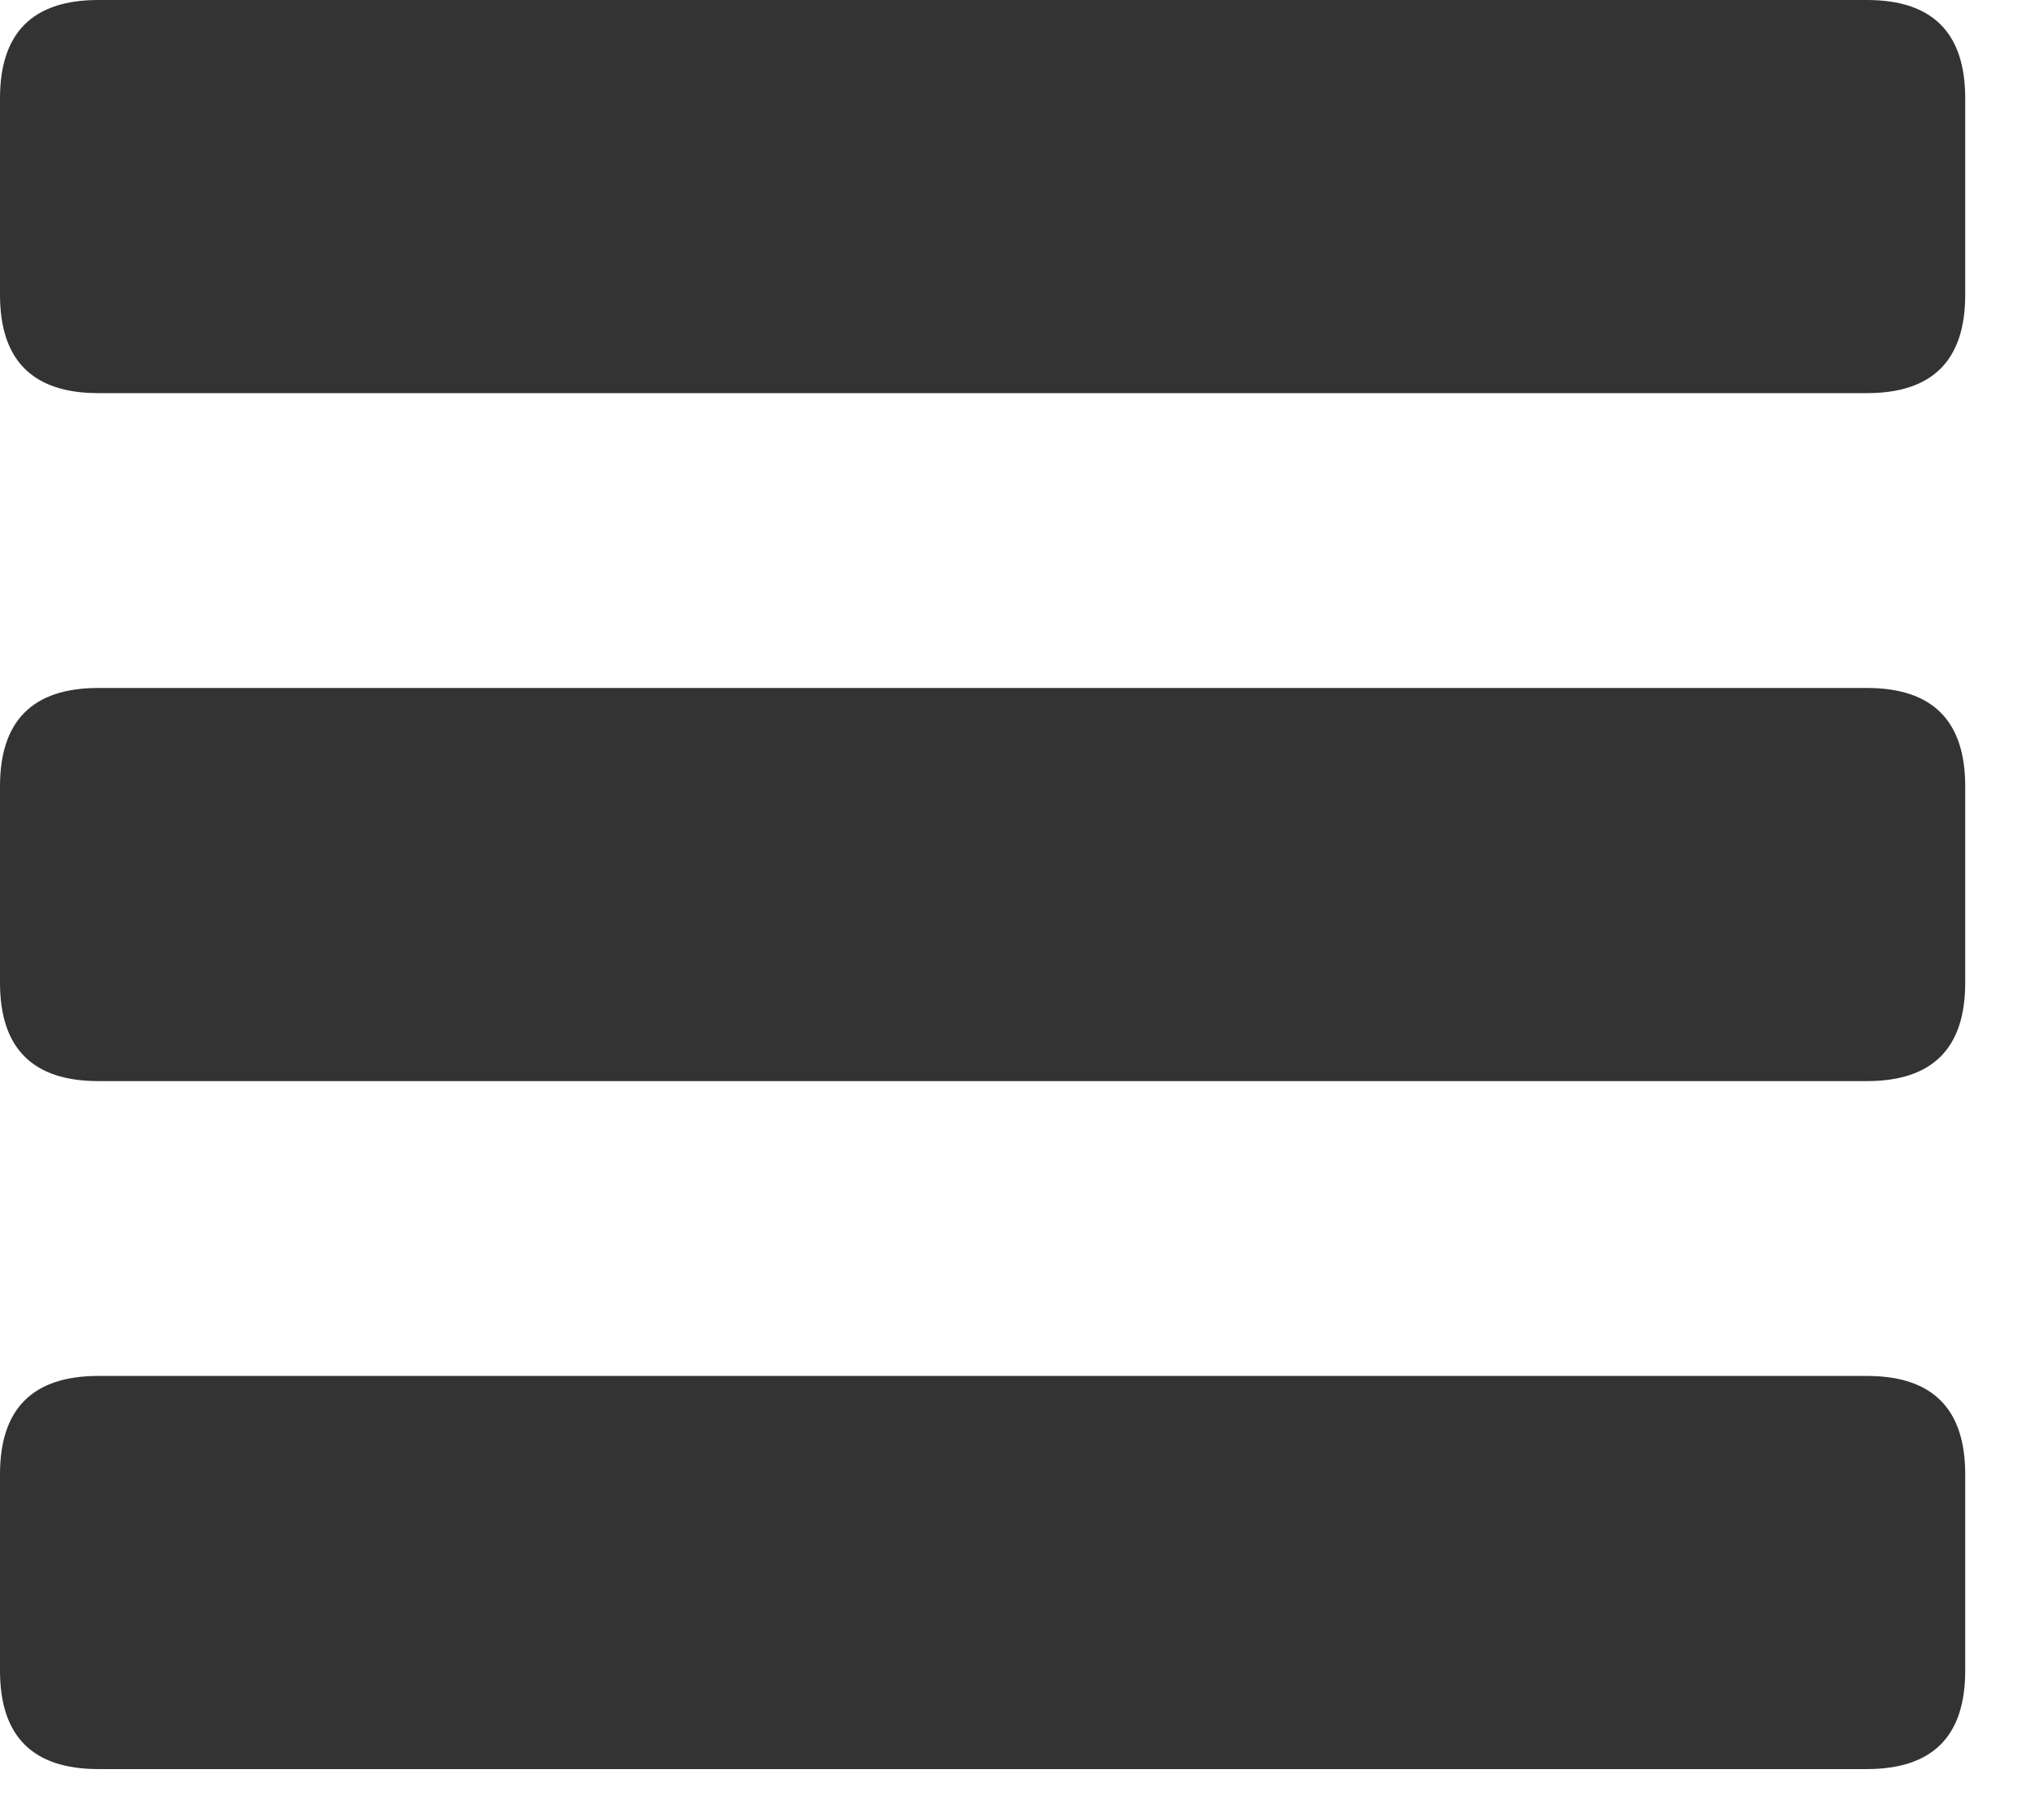
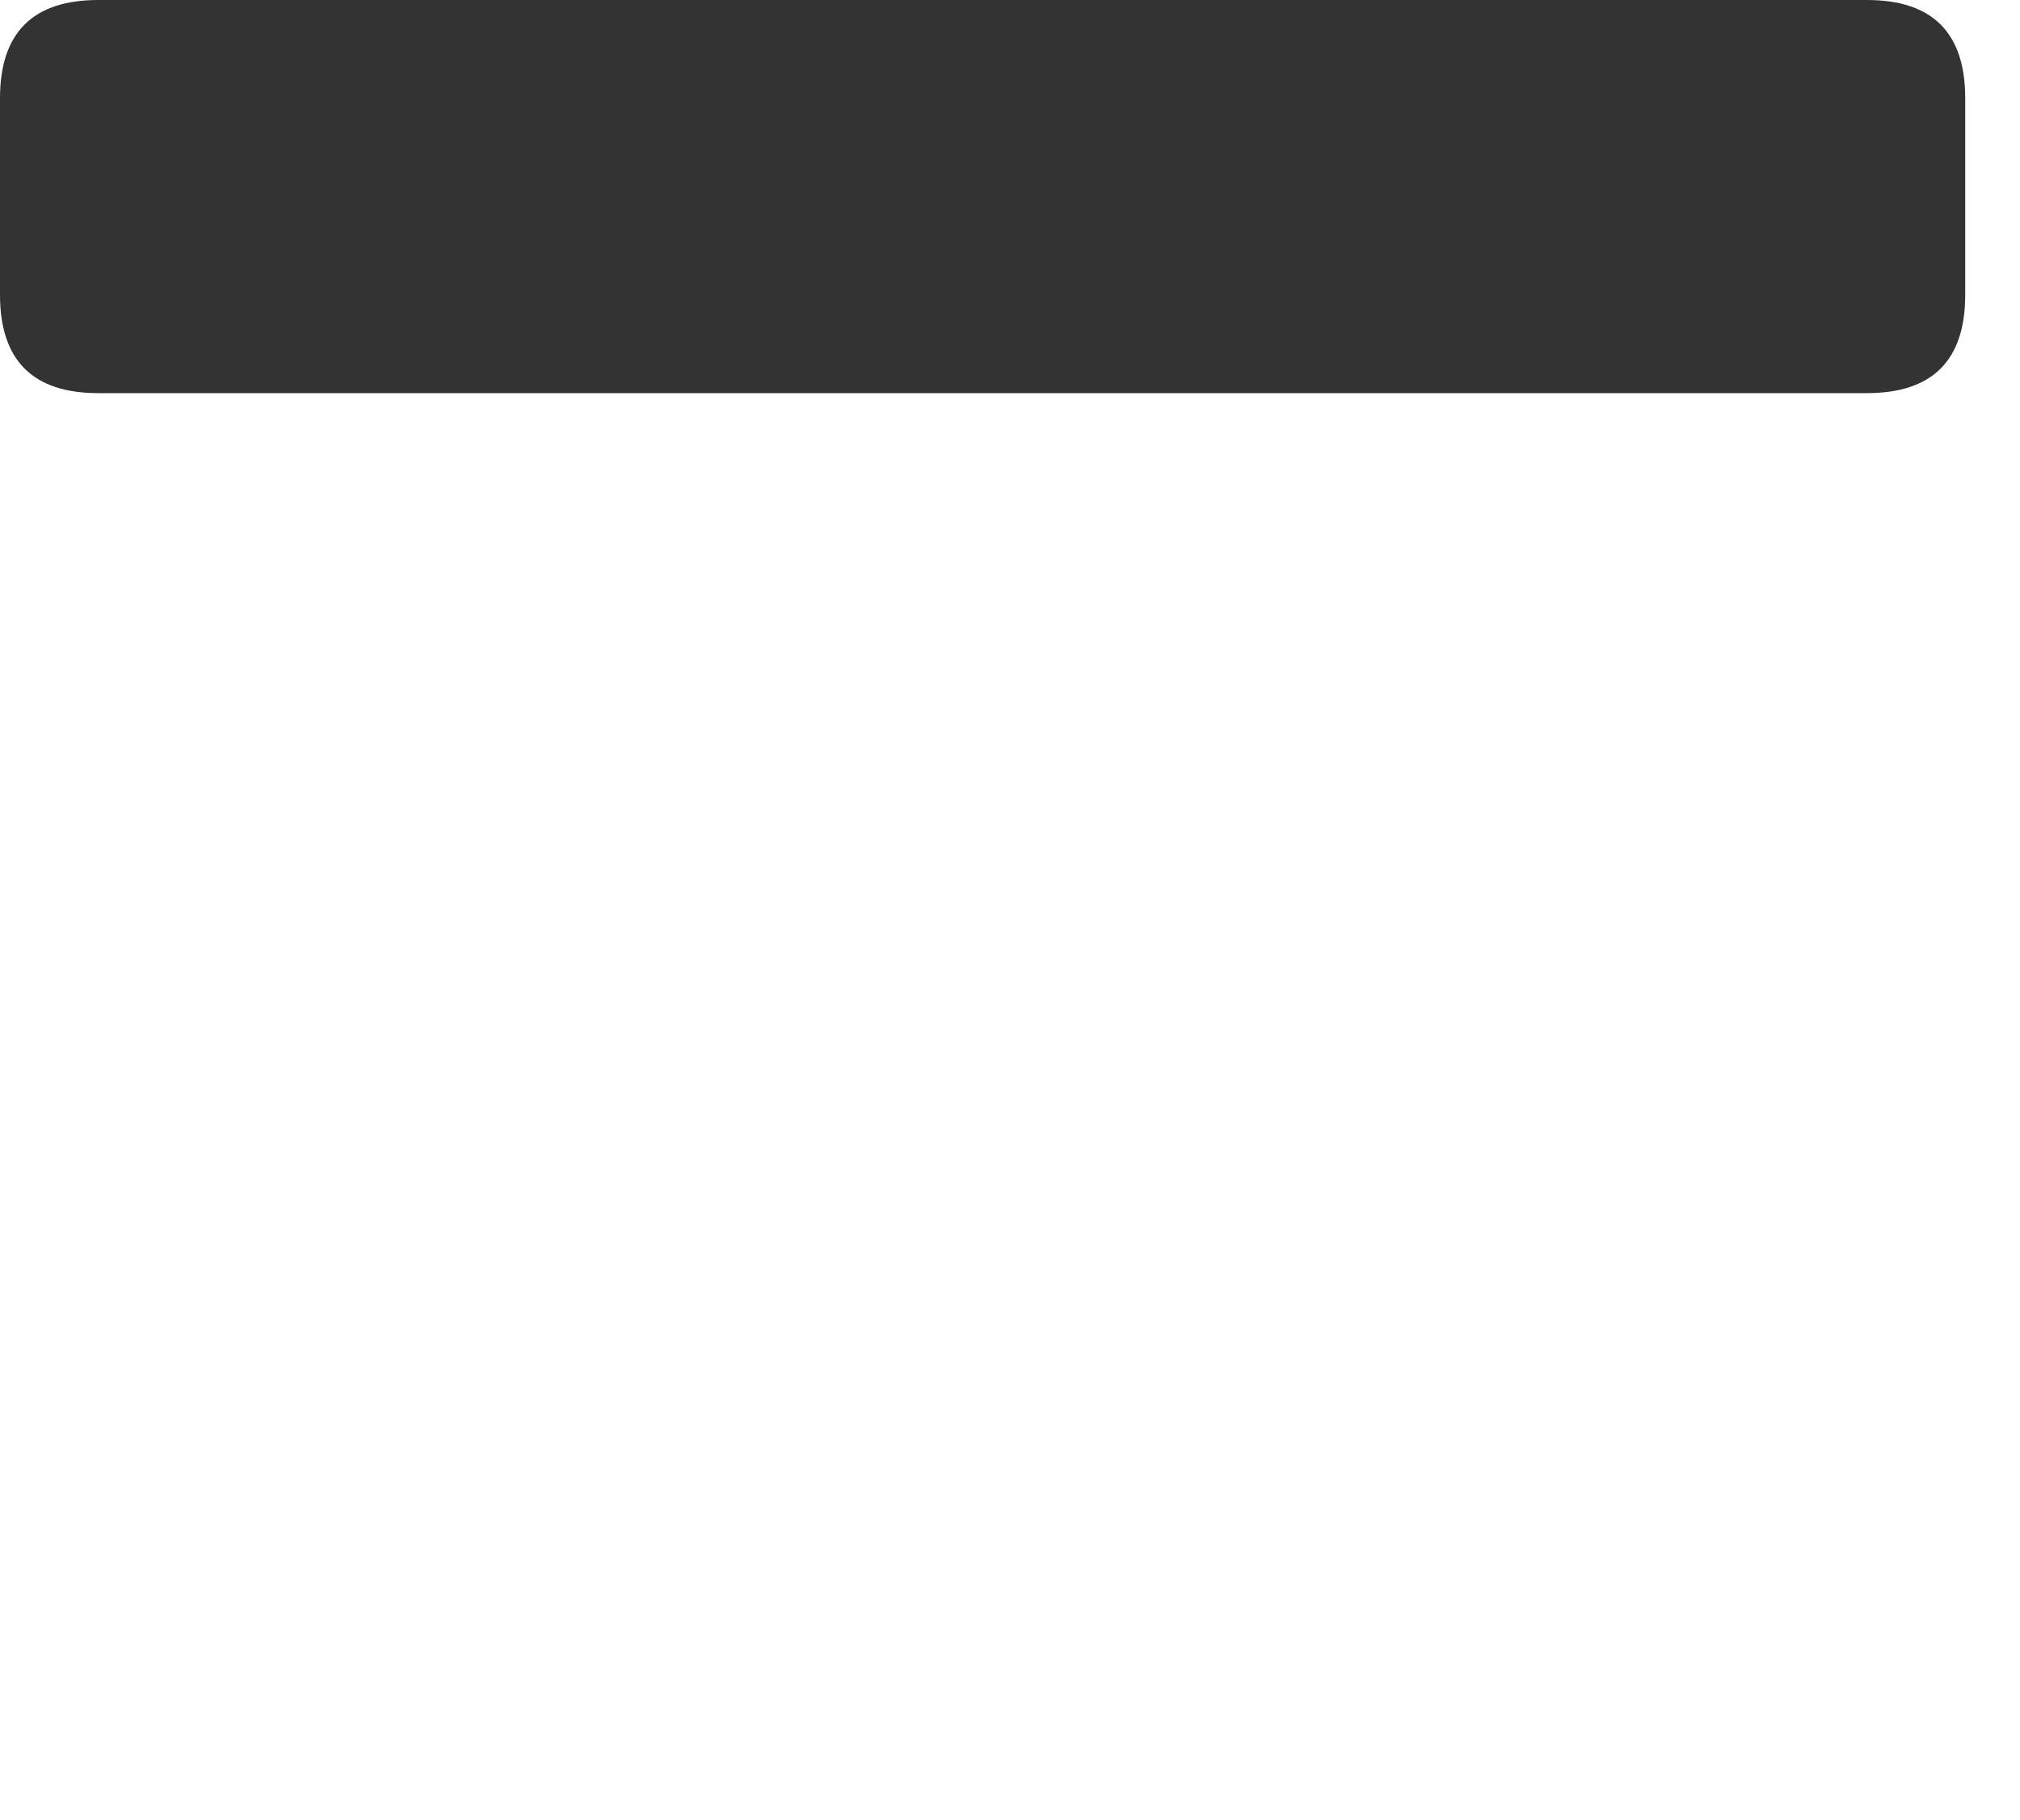
<svg xmlns="http://www.w3.org/2000/svg" t="1688967036830" class="icon" viewBox="0 0 1137 1024" version="1.1" p-id="4371" width="142.125" height="128">
-   <path d="M0 0m55.308 0l995.549 0q55.308 0 55.308 55.308l0 110.617q0 55.308-55.308 55.308l-995.549 0q-55.308 0-55.308-55.308l0-110.617q0-55.308 55.308-55.308Z" p-id="4372" fill="#333333" />
-   <path d="M0 387.158m55.308 0l995.549 0q55.308 0 55.308 55.308l0 110.617q0 55.308-55.308 55.308l-995.549 0q-55.308 0-55.308-55.308l0-110.617q0-55.308 55.308-55.308Z" p-id="4373" fill="#333333" />
-   <path d="M0 774.316m55.308 0l995.549 0q55.308 0 55.308 55.308l0 110.617q0 55.308-55.308 55.308l-995.549 0q-55.308 0-55.308-55.308l0-110.617q0-55.308 55.308-55.308Z" p-id="4374" fill="#333333" />
+   <path d="M0 0m55.308 0l995.549 0q55.308 0 55.308 55.308l0 110.617q0 55.308-55.308 55.308l-995.549 0q-55.308 0-55.308-55.308l0-110.617q0-55.308 55.308-55.308" p-id="4372" fill="#333333" />
</svg>